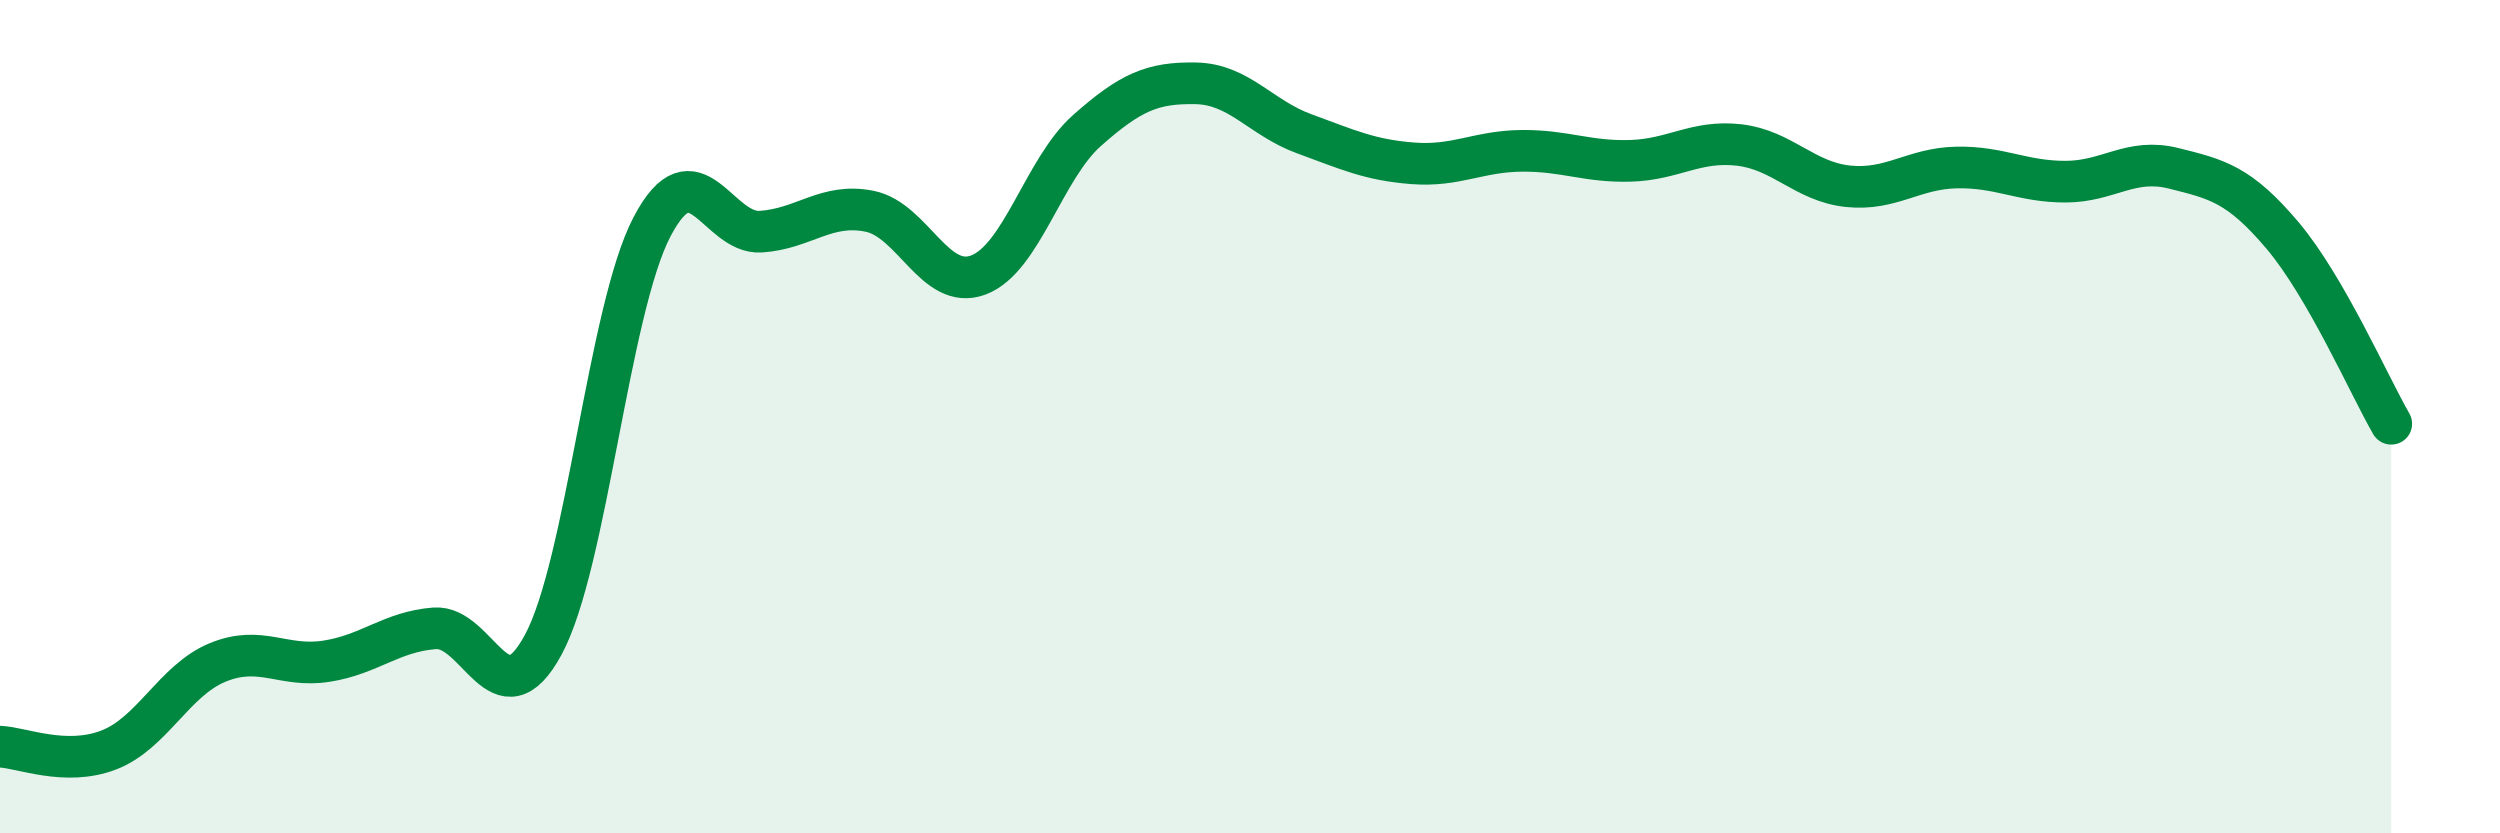
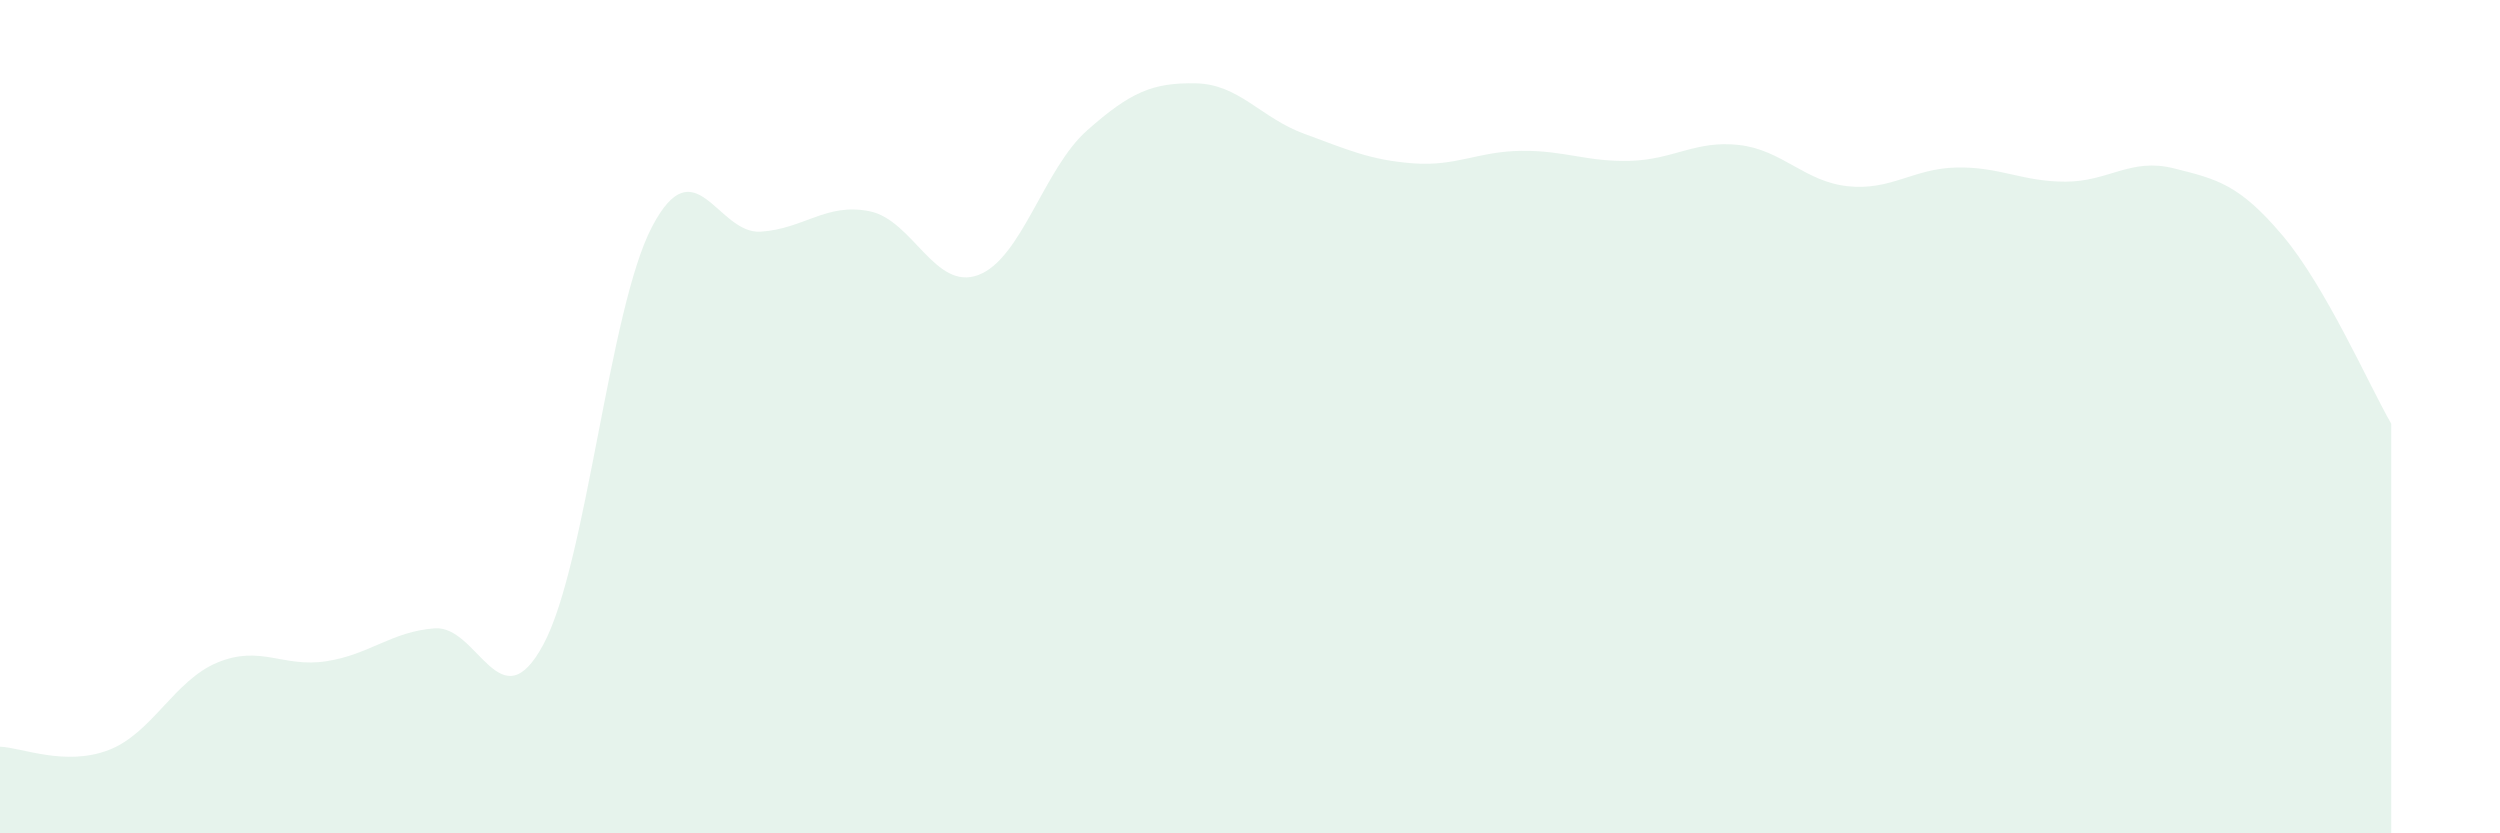
<svg xmlns="http://www.w3.org/2000/svg" width="60" height="20" viewBox="0 0 60 20">
  <path d="M 0,17.92 C 0.52,17.94 1.57,18.4 2.61,18 C 3.65,17.6 4.18,16.33 5.22,15.9 C 6.26,15.47 6.79,16.03 7.83,15.87 C 8.87,15.71 9.39,15.16 10.43,15.08 C 11.47,15 12,17.4 13.04,15.47 C 14.08,13.54 14.61,7.42 15.65,5.44 C 16.69,3.46 17.22,5.63 18.26,5.56 C 19.3,5.49 19.83,4.86 20.87,5.07 C 21.91,5.28 22.44,6.99 23.48,6.6 C 24.52,6.21 25.05,4.05 26.09,3.13 C 27.13,2.21 27.66,1.98 28.7,2 C 29.74,2.02 30.26,2.83 31.3,3.21 C 32.34,3.59 32.87,3.84 33.91,3.92 C 34.95,4 35.48,3.63 36.52,3.62 C 37.56,3.61 38.09,3.89 39.13,3.86 C 40.17,3.83 40.7,3.36 41.74,3.48 C 42.78,3.6 43.31,4.36 44.35,4.47 C 45.39,4.58 45.92,4.04 46.96,4.02 C 48,4 48.53,4.36 49.57,4.36 C 50.61,4.36 51.13,3.78 52.17,4.04 C 53.21,4.3 53.74,4.42 54.78,5.65 C 55.82,6.88 56.87,9.27 57.39,10.17L57.39 20L0 20Z" fill="#008740" opacity="0.1" stroke-linecap="round" stroke-linejoin="round" />
-   <path d="M 0,17.92 C 0.52,17.94 1.57,18.4 2.61,18 C 3.65,17.6 4.18,16.33 5.22,15.9 C 6.26,15.47 6.79,16.03 7.83,15.87 C 8.87,15.71 9.39,15.16 10.43,15.08 C 11.47,15 12,17.4 13.04,15.47 C 14.08,13.54 14.61,7.42 15.65,5.44 C 16.69,3.46 17.22,5.63 18.26,5.56 C 19.3,5.49 19.83,4.86 20.87,5.07 C 21.91,5.28 22.44,6.99 23.48,6.6 C 24.52,6.21 25.05,4.05 26.09,3.13 C 27.13,2.21 27.66,1.98 28.7,2 C 29.74,2.02 30.26,2.83 31.3,3.21 C 32.34,3.59 32.87,3.84 33.91,3.92 C 34.95,4 35.48,3.63 36.52,3.62 C 37.56,3.61 38.09,3.89 39.13,3.86 C 40.17,3.83 40.7,3.36 41.74,3.48 C 42.78,3.6 43.31,4.36 44.35,4.47 C 45.39,4.58 45.92,4.04 46.96,4.02 C 48,4 48.53,4.36 49.57,4.36 C 50.61,4.36 51.13,3.78 52.17,4.04 C 53.21,4.3 53.74,4.42 54.78,5.65 C 55.82,6.88 56.87,9.27 57.39,10.17" stroke="#008740" stroke-width="1" fill="none" stroke-linecap="round" stroke-linejoin="round" />
</svg>